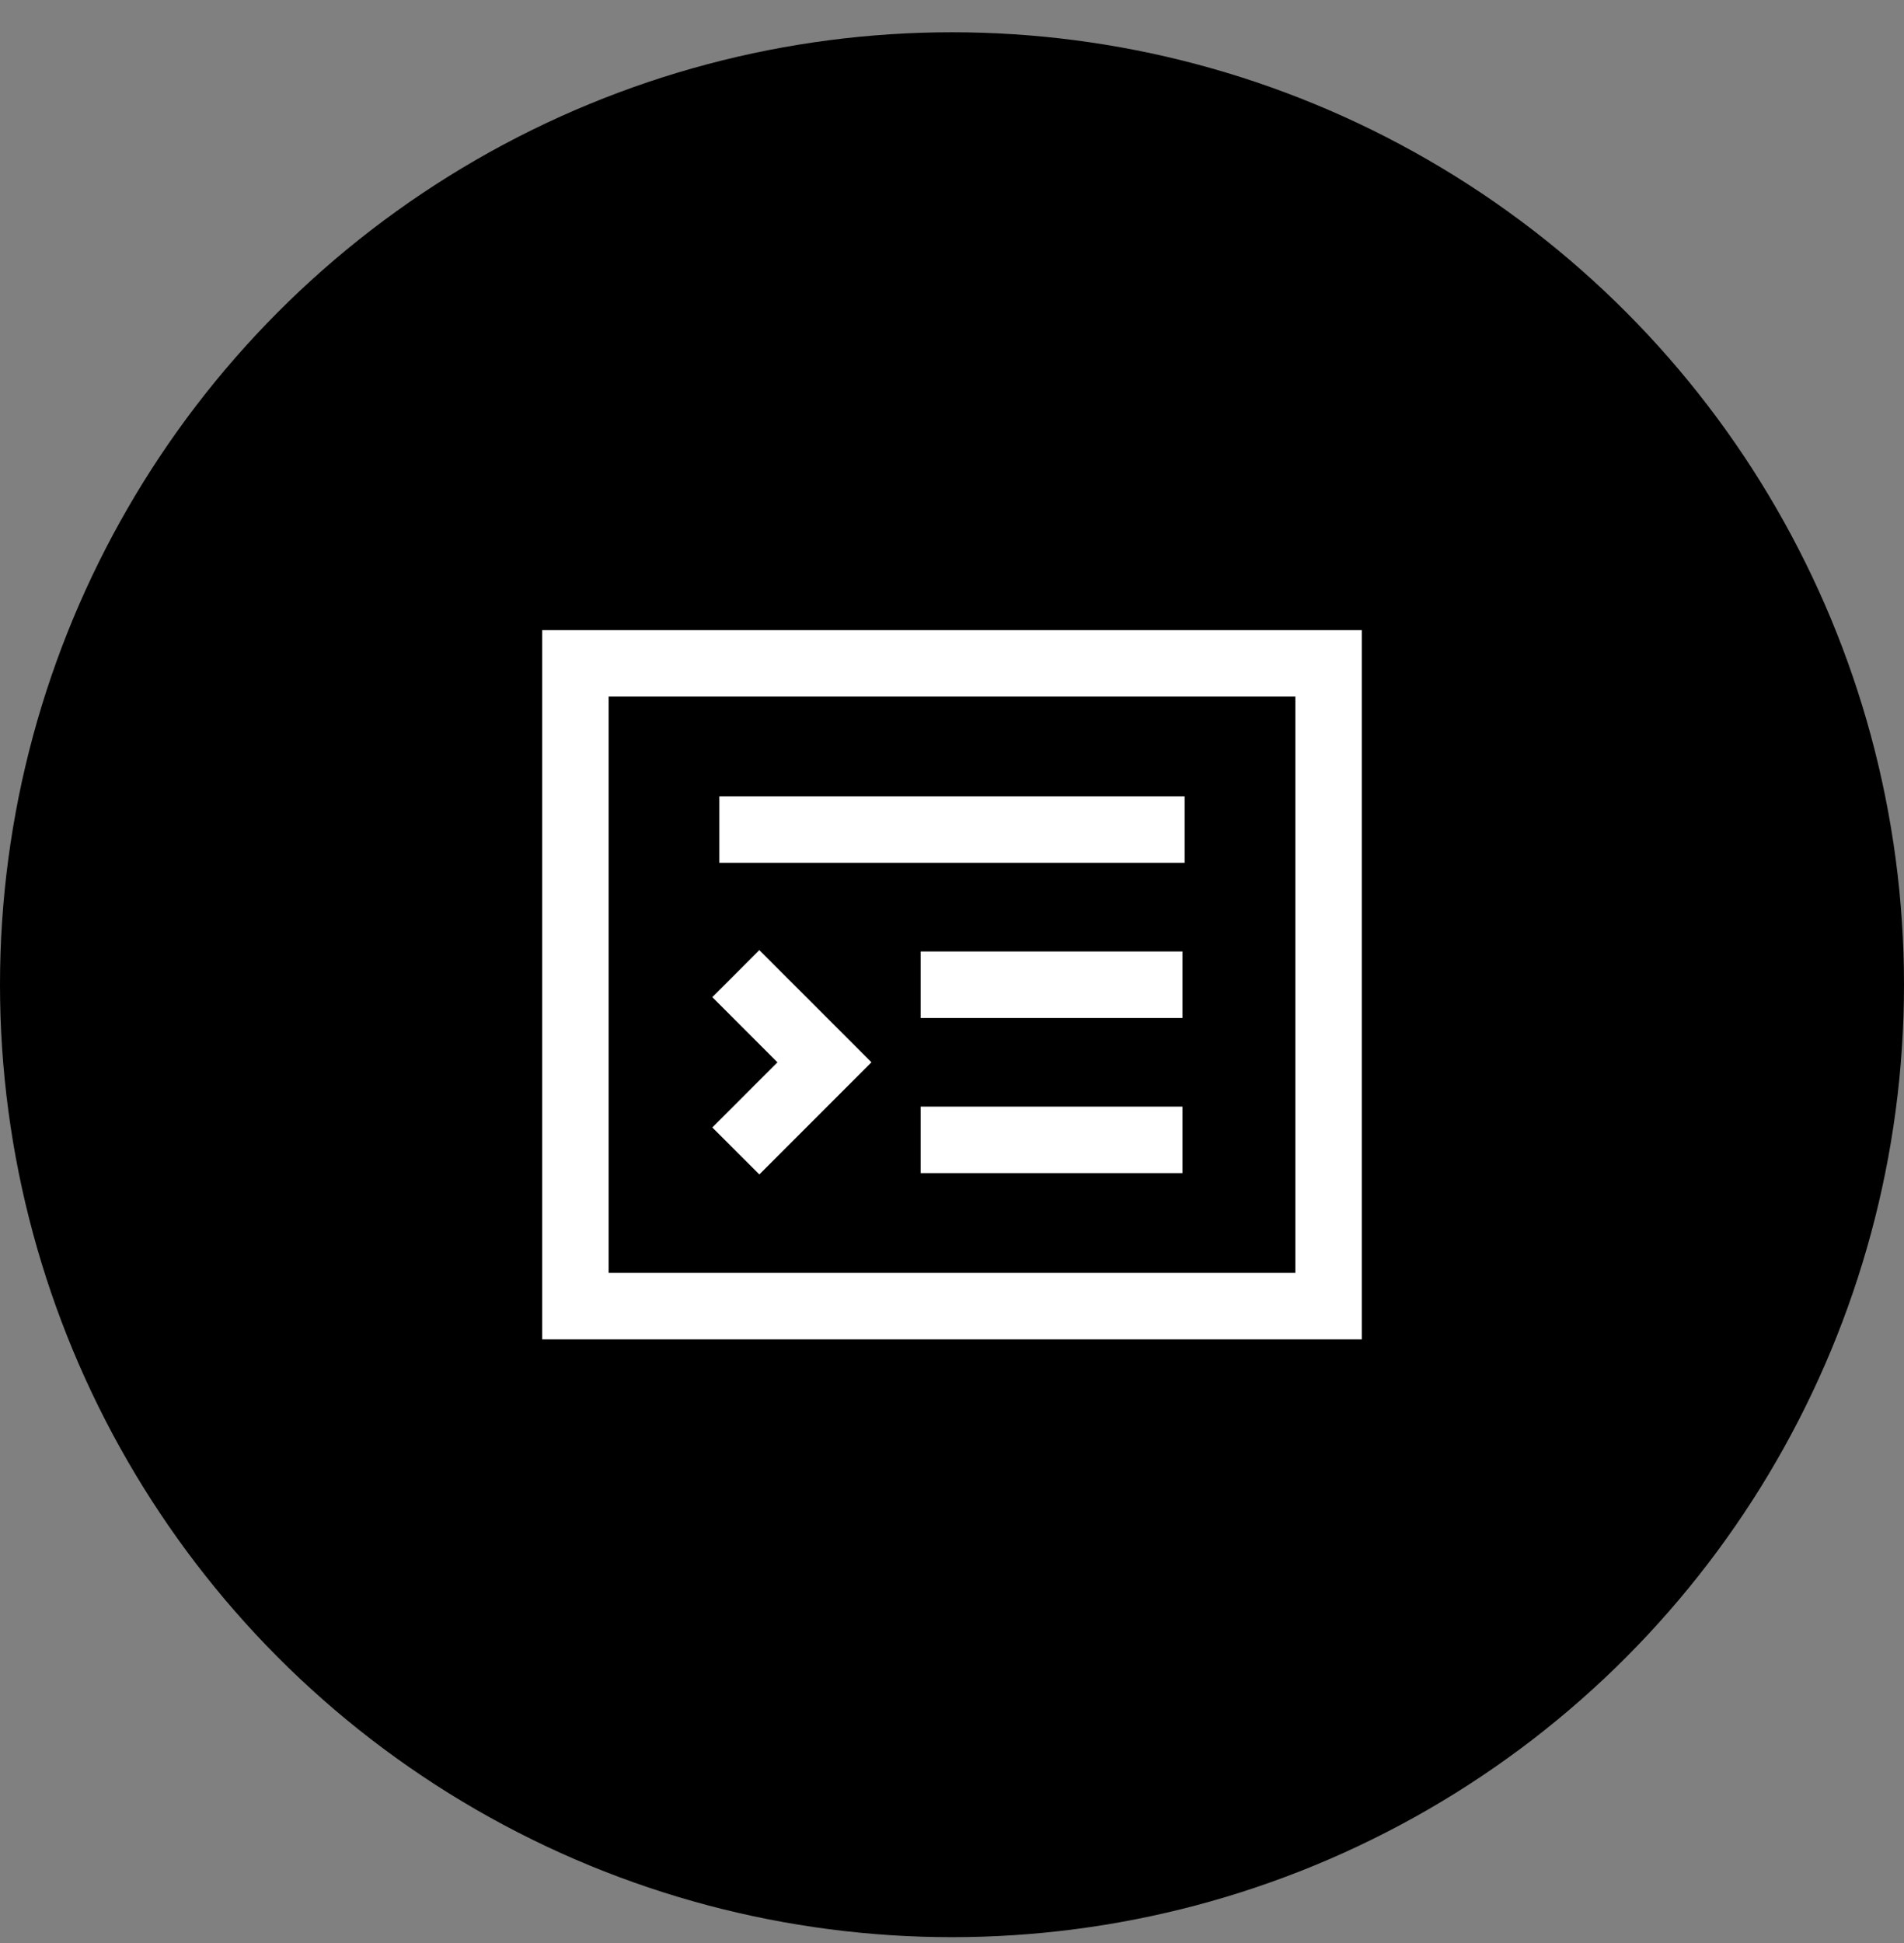
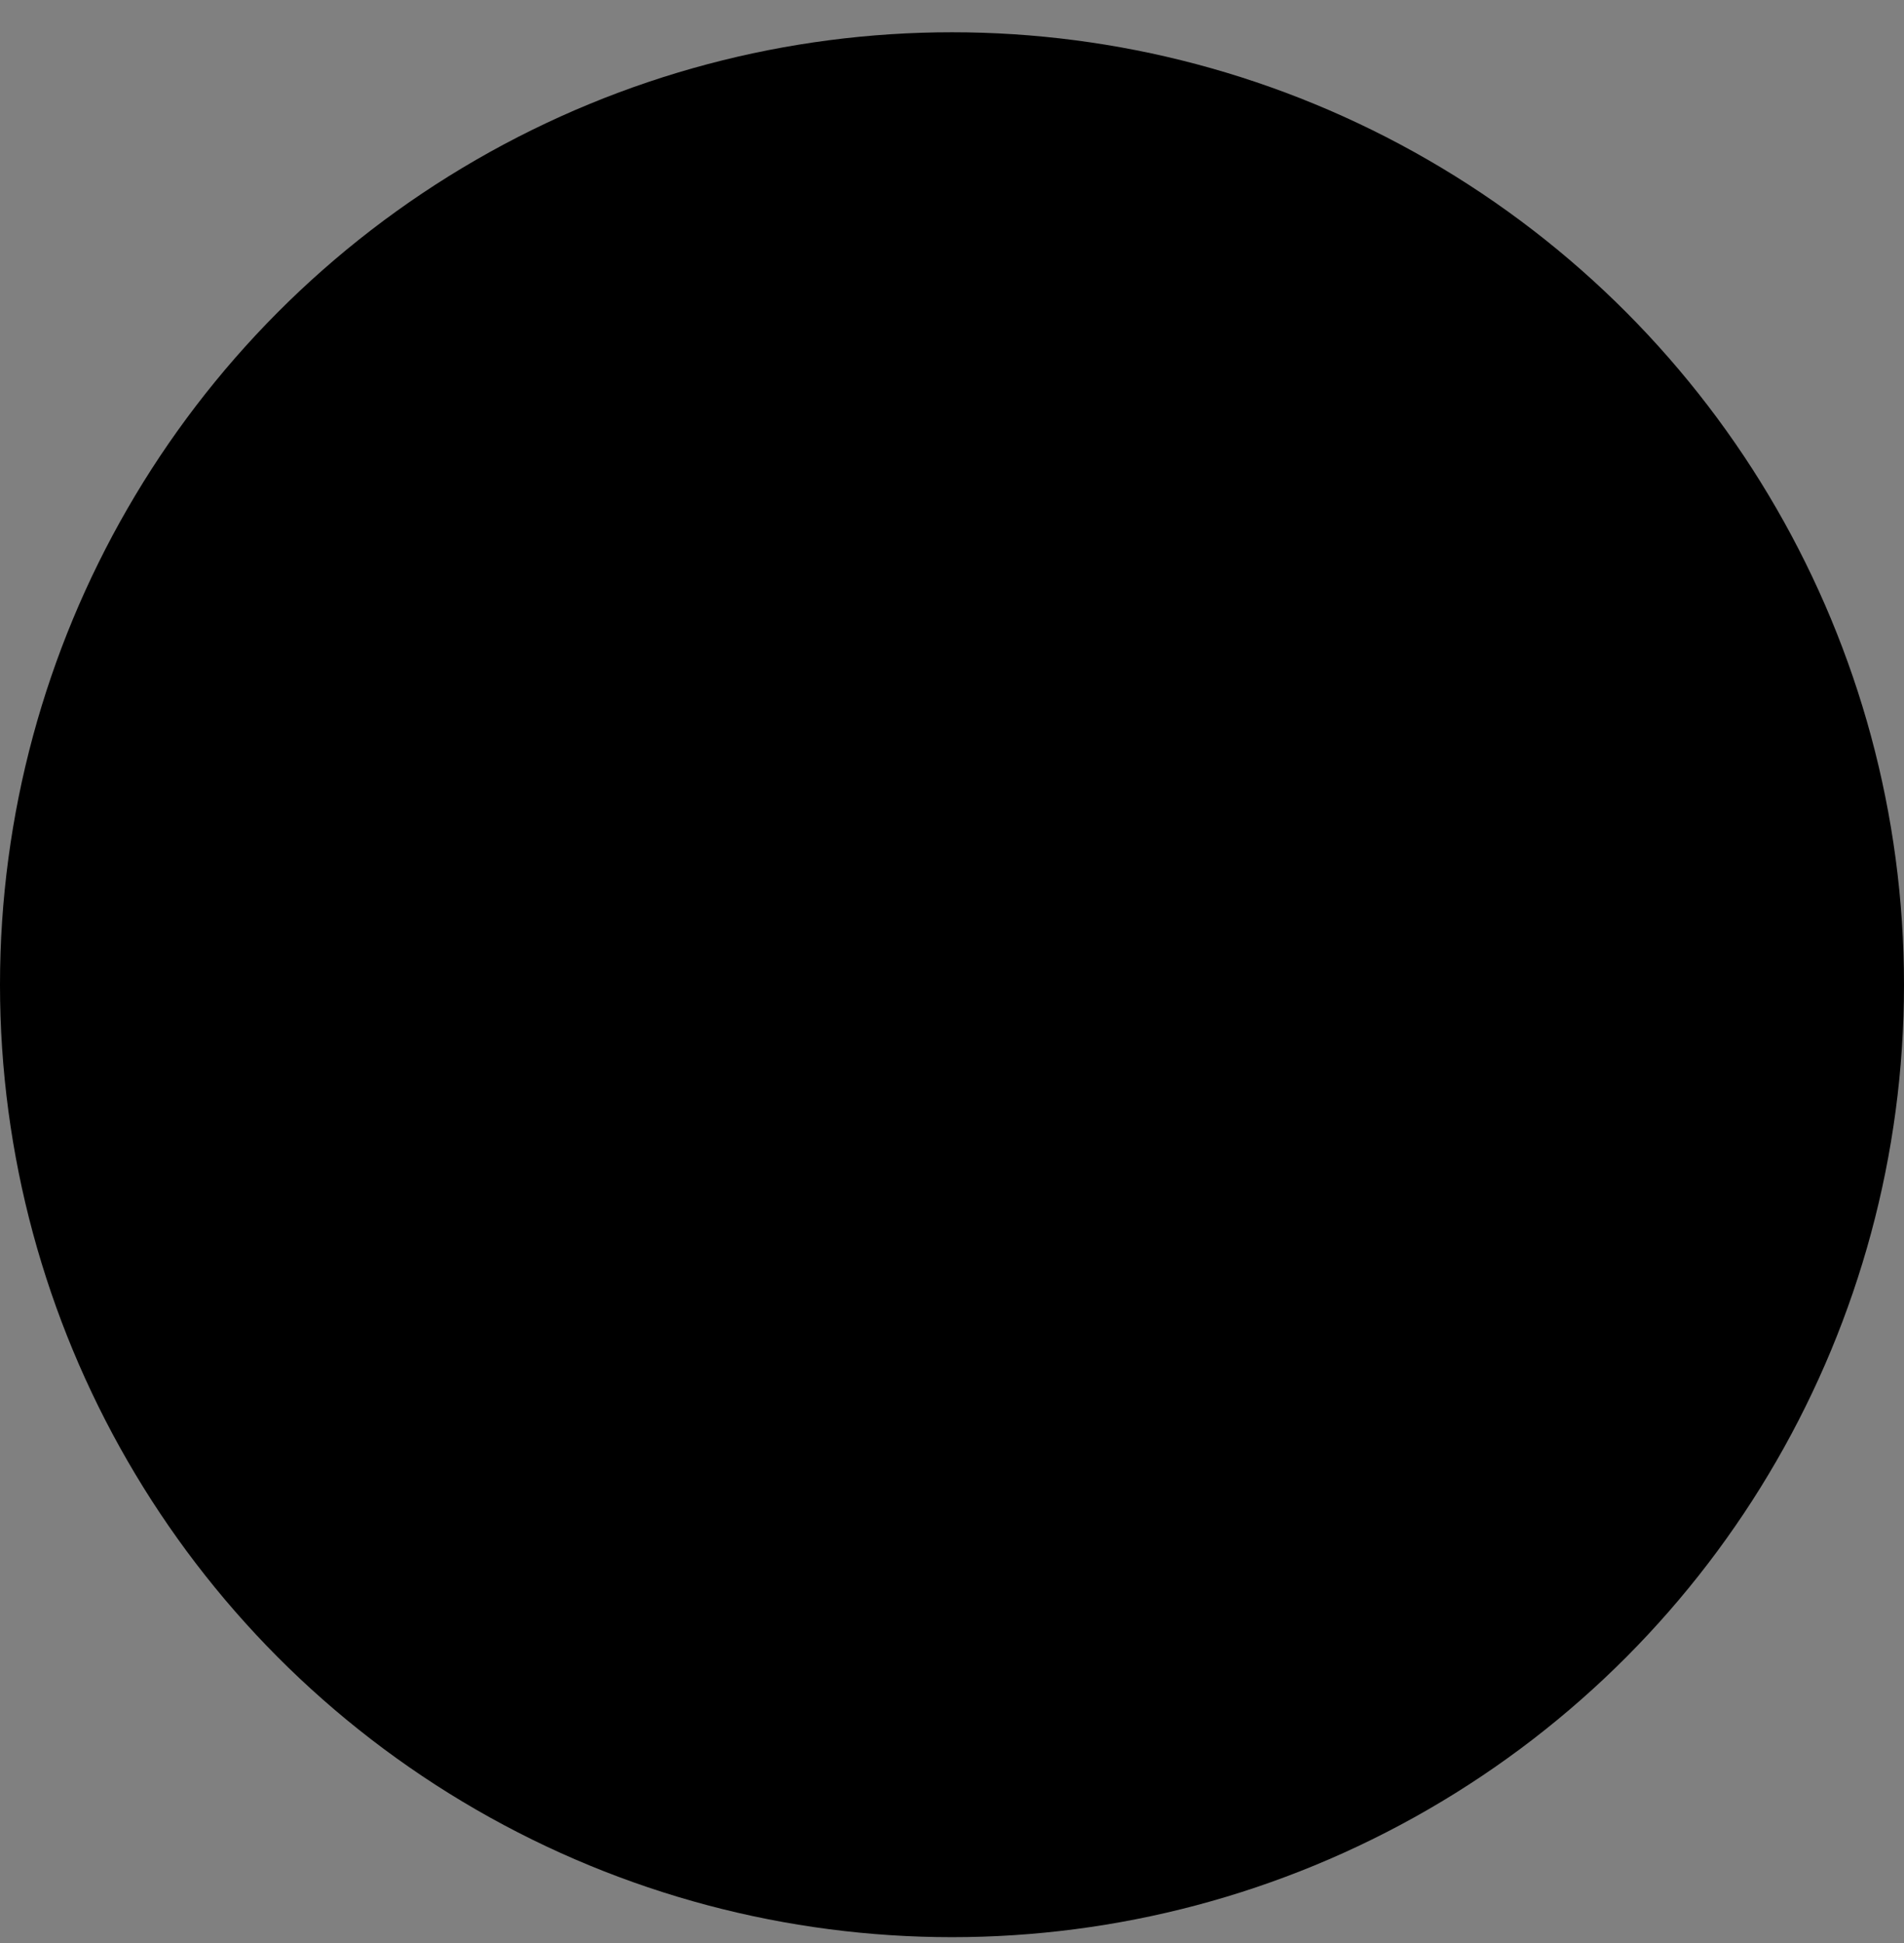
<svg xmlns="http://www.w3.org/2000/svg" width="50" height="51">
  <rect width="100%" height="100%" fill="#808080" stroke="none" />
  <g transform="translate(0 .847)" fill="none" fill-rule="evenodd">
    <circle fill="#000" cx="25" cy="25" r="25" />
-     <path d="M35.763 15.692v18.616H14.237V15.692h21.526zm-1.746 1.745H15.983v15.126h18.034V17.437zM19.94 24.092l2.945 2.944-2.944 2.944-1.235-1.233 1.71-1.71-1.71-1.711 1.234-1.234zM31.052 28.2v1.745h-6.876V28.2h6.876zm0-4.073v1.746h-6.876v-1.746h6.876zm.057-4.072V21.8H18.89v-1.745H31.11z" fill="#FFF" fill-rule="nonzero" />
  </g>
</svg>